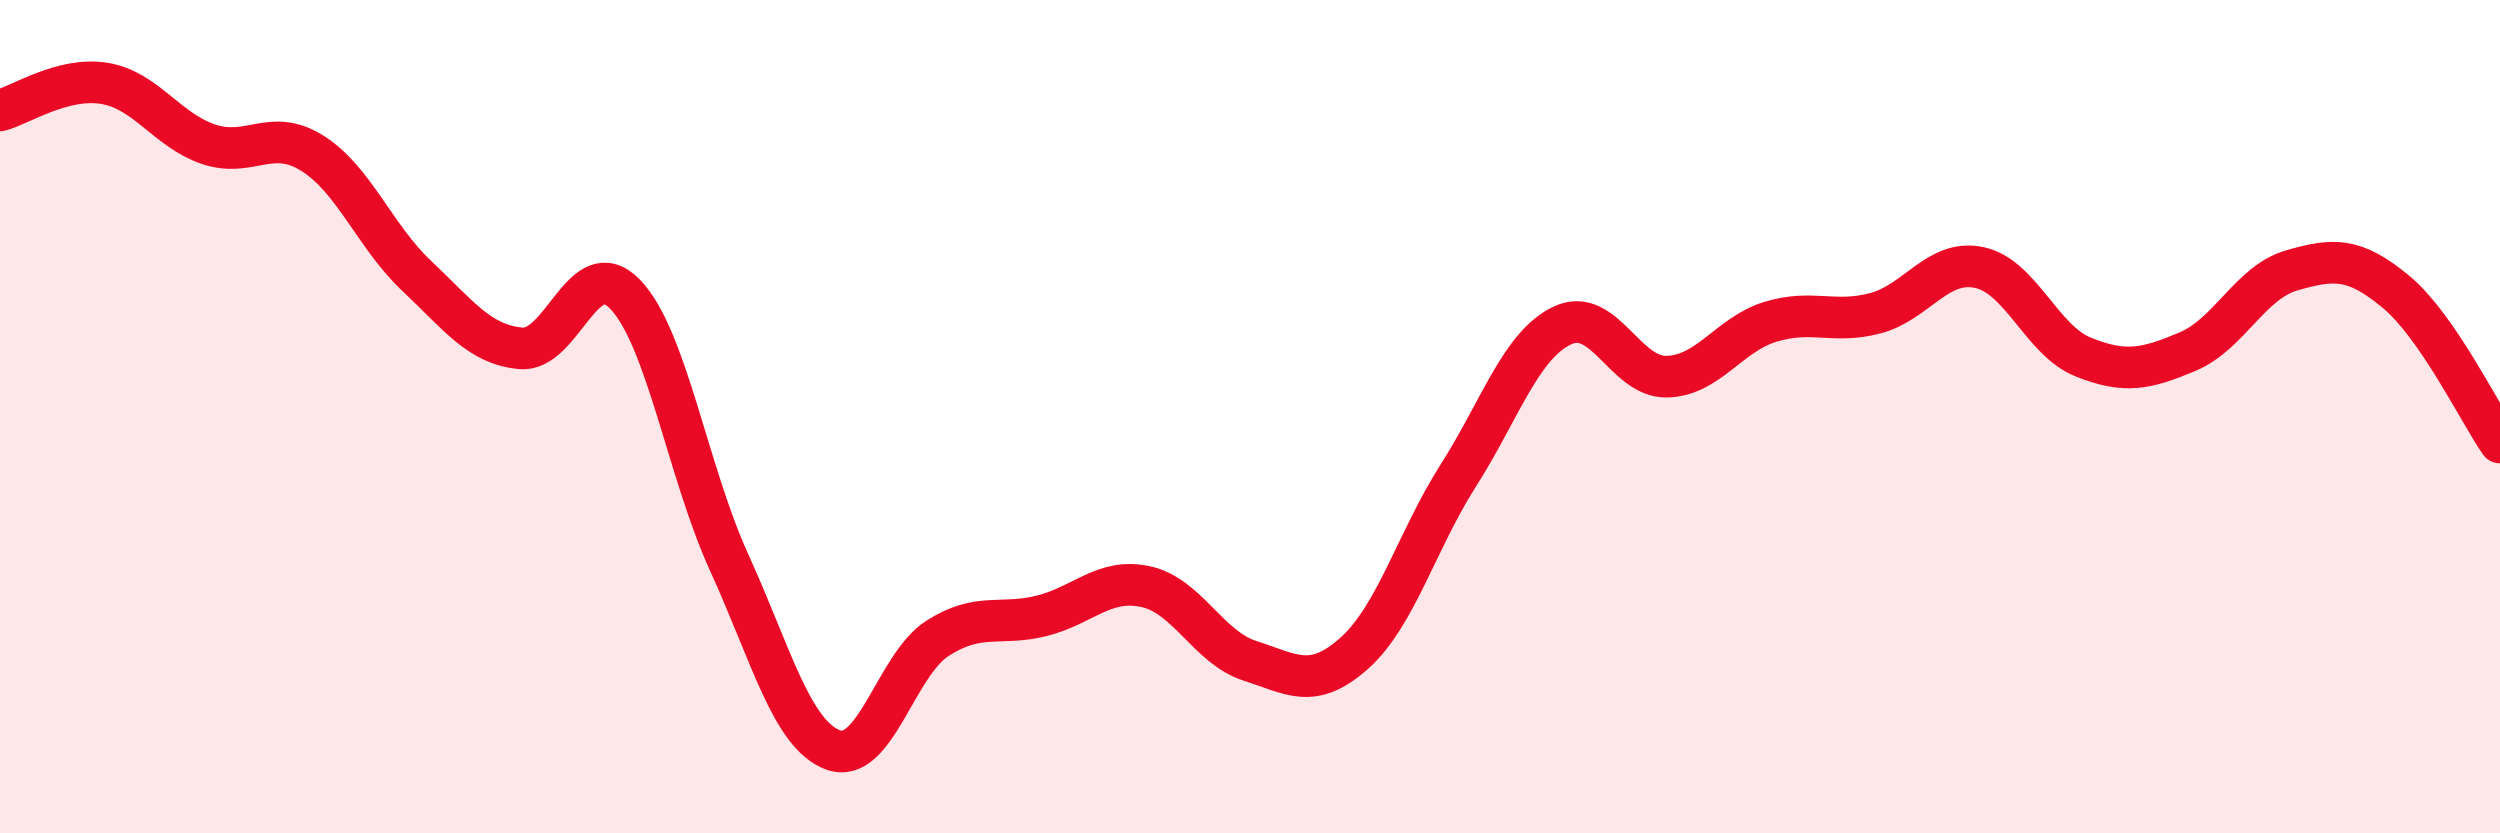
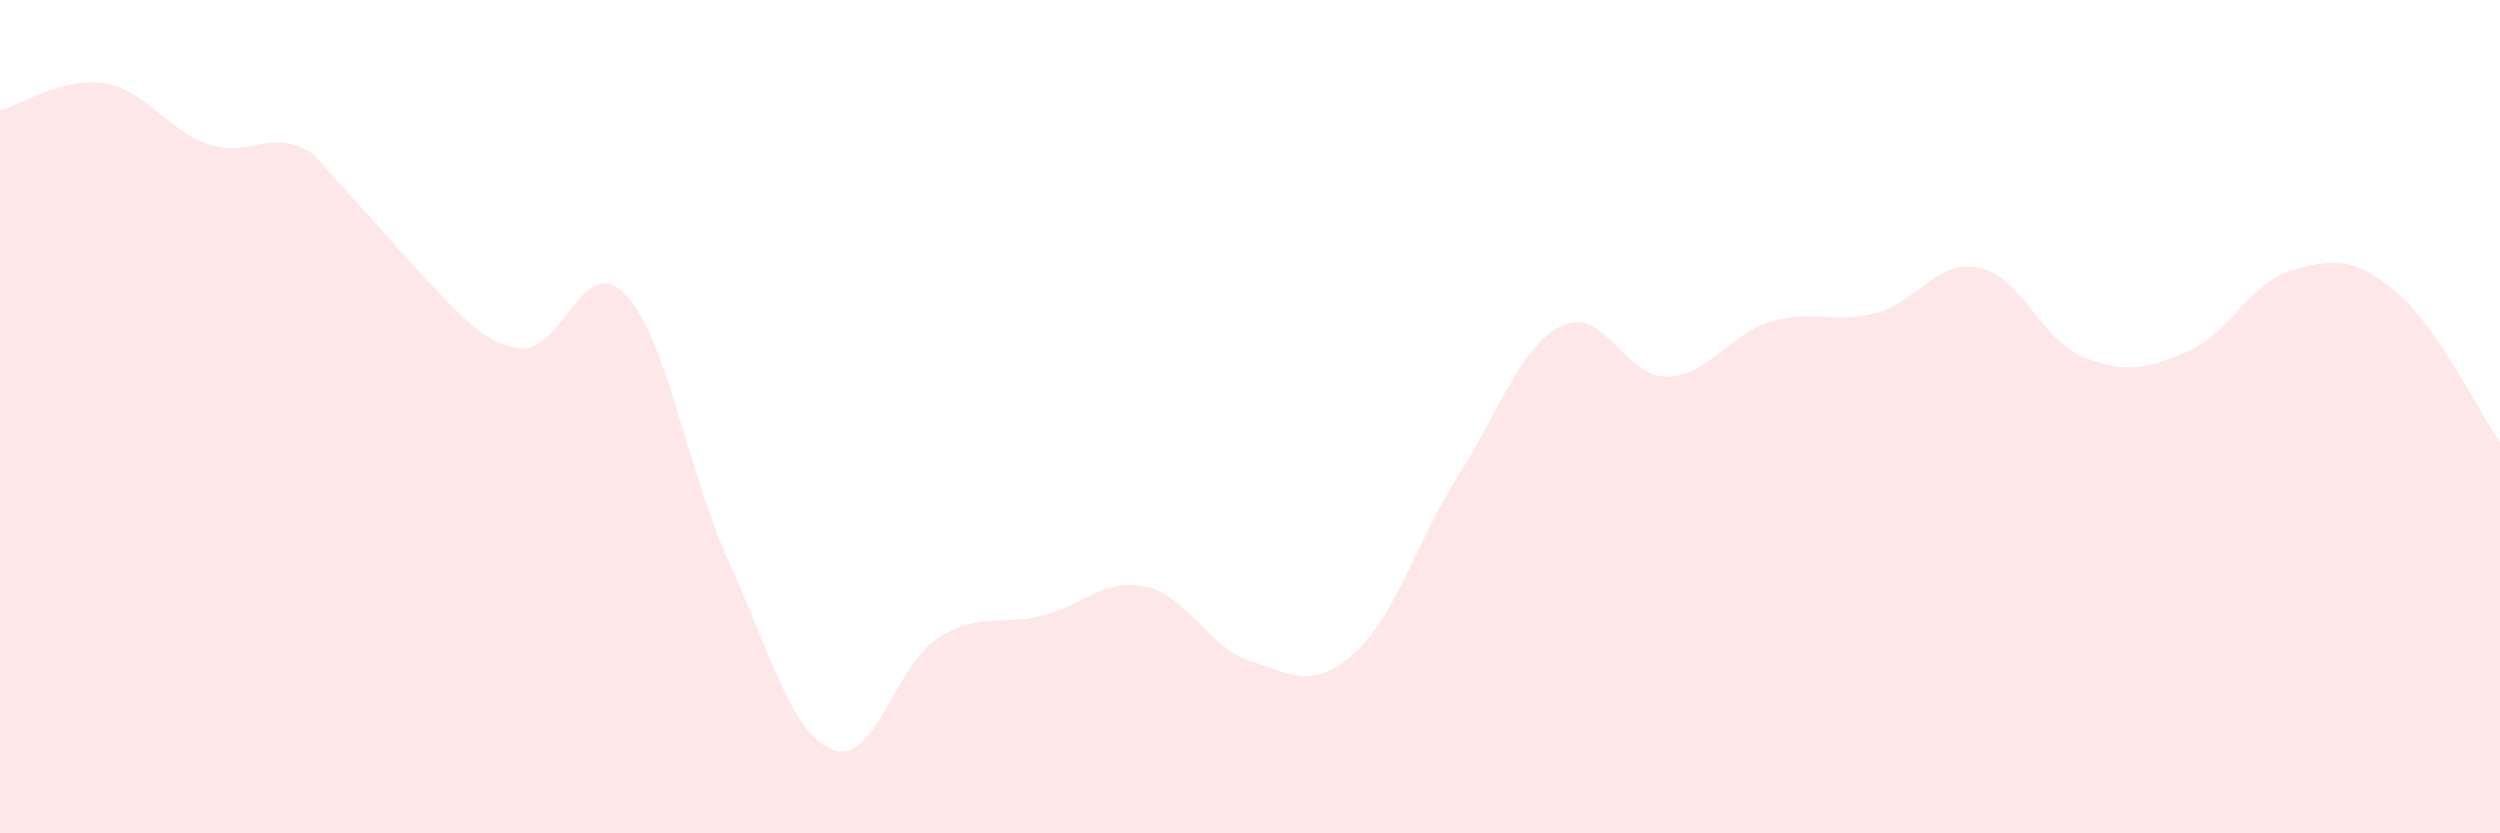
<svg xmlns="http://www.w3.org/2000/svg" width="60" height="20" viewBox="0 0 60 20">
-   <path d="M 0,2.65 C 0.5,2.52 1.5,1.84 2.5,2 C 3.5,2.16 4,3.12 5,3.46 C 6,3.8 6.5,3.05 7.5,3.68 C 8.5,4.31 9,5.68 10,6.62 C 11,7.56 11.5,8.27 12.5,8.36 C 13.5,8.45 14,6.03 15,7.06 C 16,8.09 16.5,11.31 17.5,13.5 C 18.5,15.69 19,17.64 20,18 C 21,18.36 21.5,15.96 22.5,15.32 C 23.5,14.68 24,15.03 25,14.78 C 26,14.53 26.5,13.86 27.5,14.08 C 28.5,14.3 29,15.54 30,15.86 C 31,16.18 31.5,16.57 32.5,15.68 C 33.5,14.79 34,12.98 35,11.41 C 36,9.84 36.5,8.28 37.5,7.81 C 38.5,7.34 39,9.06 40,9.04 C 41,9.02 41.5,8.02 42.5,7.72 C 43.5,7.42 44,7.78 45,7.52 C 46,7.26 46.5,6.21 47.5,6.42 C 48.5,6.63 49,8.17 50,8.57 C 51,8.97 51.5,8.86 52.5,8.44 C 53.5,8.02 54,6.78 55,6.49 C 56,6.2 56.5,6.17 57.5,7 C 58.5,7.83 59.5,9.9 60,10.62L60 20L0 20Z" fill="#EB0A25" opacity="0.1" stroke-linecap="round" stroke-linejoin="round" />
-   <path d="M 0,2.65 C 0.5,2.52 1.5,1.84 2.5,2 C 3.5,2.16 4,3.12 5,3.46 C 6,3.8 6.5,3.05 7.5,3.68 C 8.5,4.31 9,5.68 10,6.62 C 11,7.56 11.5,8.27 12.5,8.36 C 13.5,8.45 14,6.03 15,7.06 C 16,8.09 16.5,11.31 17.5,13.5 C 18.5,15.69 19,17.64 20,18 C 21,18.36 21.5,15.96 22.5,15.32 C 23.5,14.68 24,15.03 25,14.78 C 26,14.53 26.5,13.86 27.5,14.08 C 28.5,14.3 29,15.54 30,15.86 C 31,16.18 31.5,16.57 32.5,15.68 C 33.5,14.79 34,12.98 35,11.41 C 36,9.84 36.5,8.28 37.5,7.81 C 38.5,7.34 39,9.06 40,9.04 C 41,9.02 41.5,8.02 42.5,7.72 C 43.5,7.42 44,7.78 45,7.52 C 46,7.26 46.5,6.21 47.5,6.42 C 48.5,6.63 49,8.17 50,8.57 C 51,8.97 51.5,8.86 52.5,8.44 C 53.5,8.02 54,6.78 55,6.49 C 56,6.2 56.5,6.17 57.5,7 C 58.5,7.83 59.5,9.9 60,10.62" stroke="#EB0A25" stroke-width="1" fill="none" stroke-linecap="round" stroke-linejoin="round" />
+   <path d="M 0,2.65 C 0.5,2.52 1.5,1.84 2.5,2 C 3.5,2.16 4,3.12 5,3.46 C 6,3.8 6.5,3.05 7.5,3.68 C 11,7.56 11.5,8.27 12.5,8.36 C 13.5,8.45 14,6.03 15,7.06 C 16,8.09 16.5,11.31 17.5,13.5 C 18.5,15.69 19,17.64 20,18 C 21,18.36 21.5,15.96 22.5,15.32 C 23.5,14.68 24,15.03 25,14.78 C 26,14.53 26.5,13.86 27.5,14.08 C 28.5,14.3 29,15.54 30,15.86 C 31,16.18 31.5,16.57 32.5,15.68 C 33.5,14.79 34,12.98 35,11.41 C 36,9.84 36.5,8.28 37.5,7.81 C 38.5,7.34 39,9.06 40,9.04 C 41,9.02 41.5,8.02 42.5,7.72 C 43.5,7.42 44,7.78 45,7.52 C 46,7.26 46.5,6.21 47.5,6.42 C 48.5,6.63 49,8.17 50,8.57 C 51,8.97 51.5,8.86 52.5,8.44 C 53.5,8.02 54,6.78 55,6.49 C 56,6.2 56.5,6.17 57.5,7 C 58.5,7.83 59.5,9.9 60,10.62L60 20L0 20Z" fill="#EB0A25" opacity="0.1" stroke-linecap="round" stroke-linejoin="round" />
</svg>